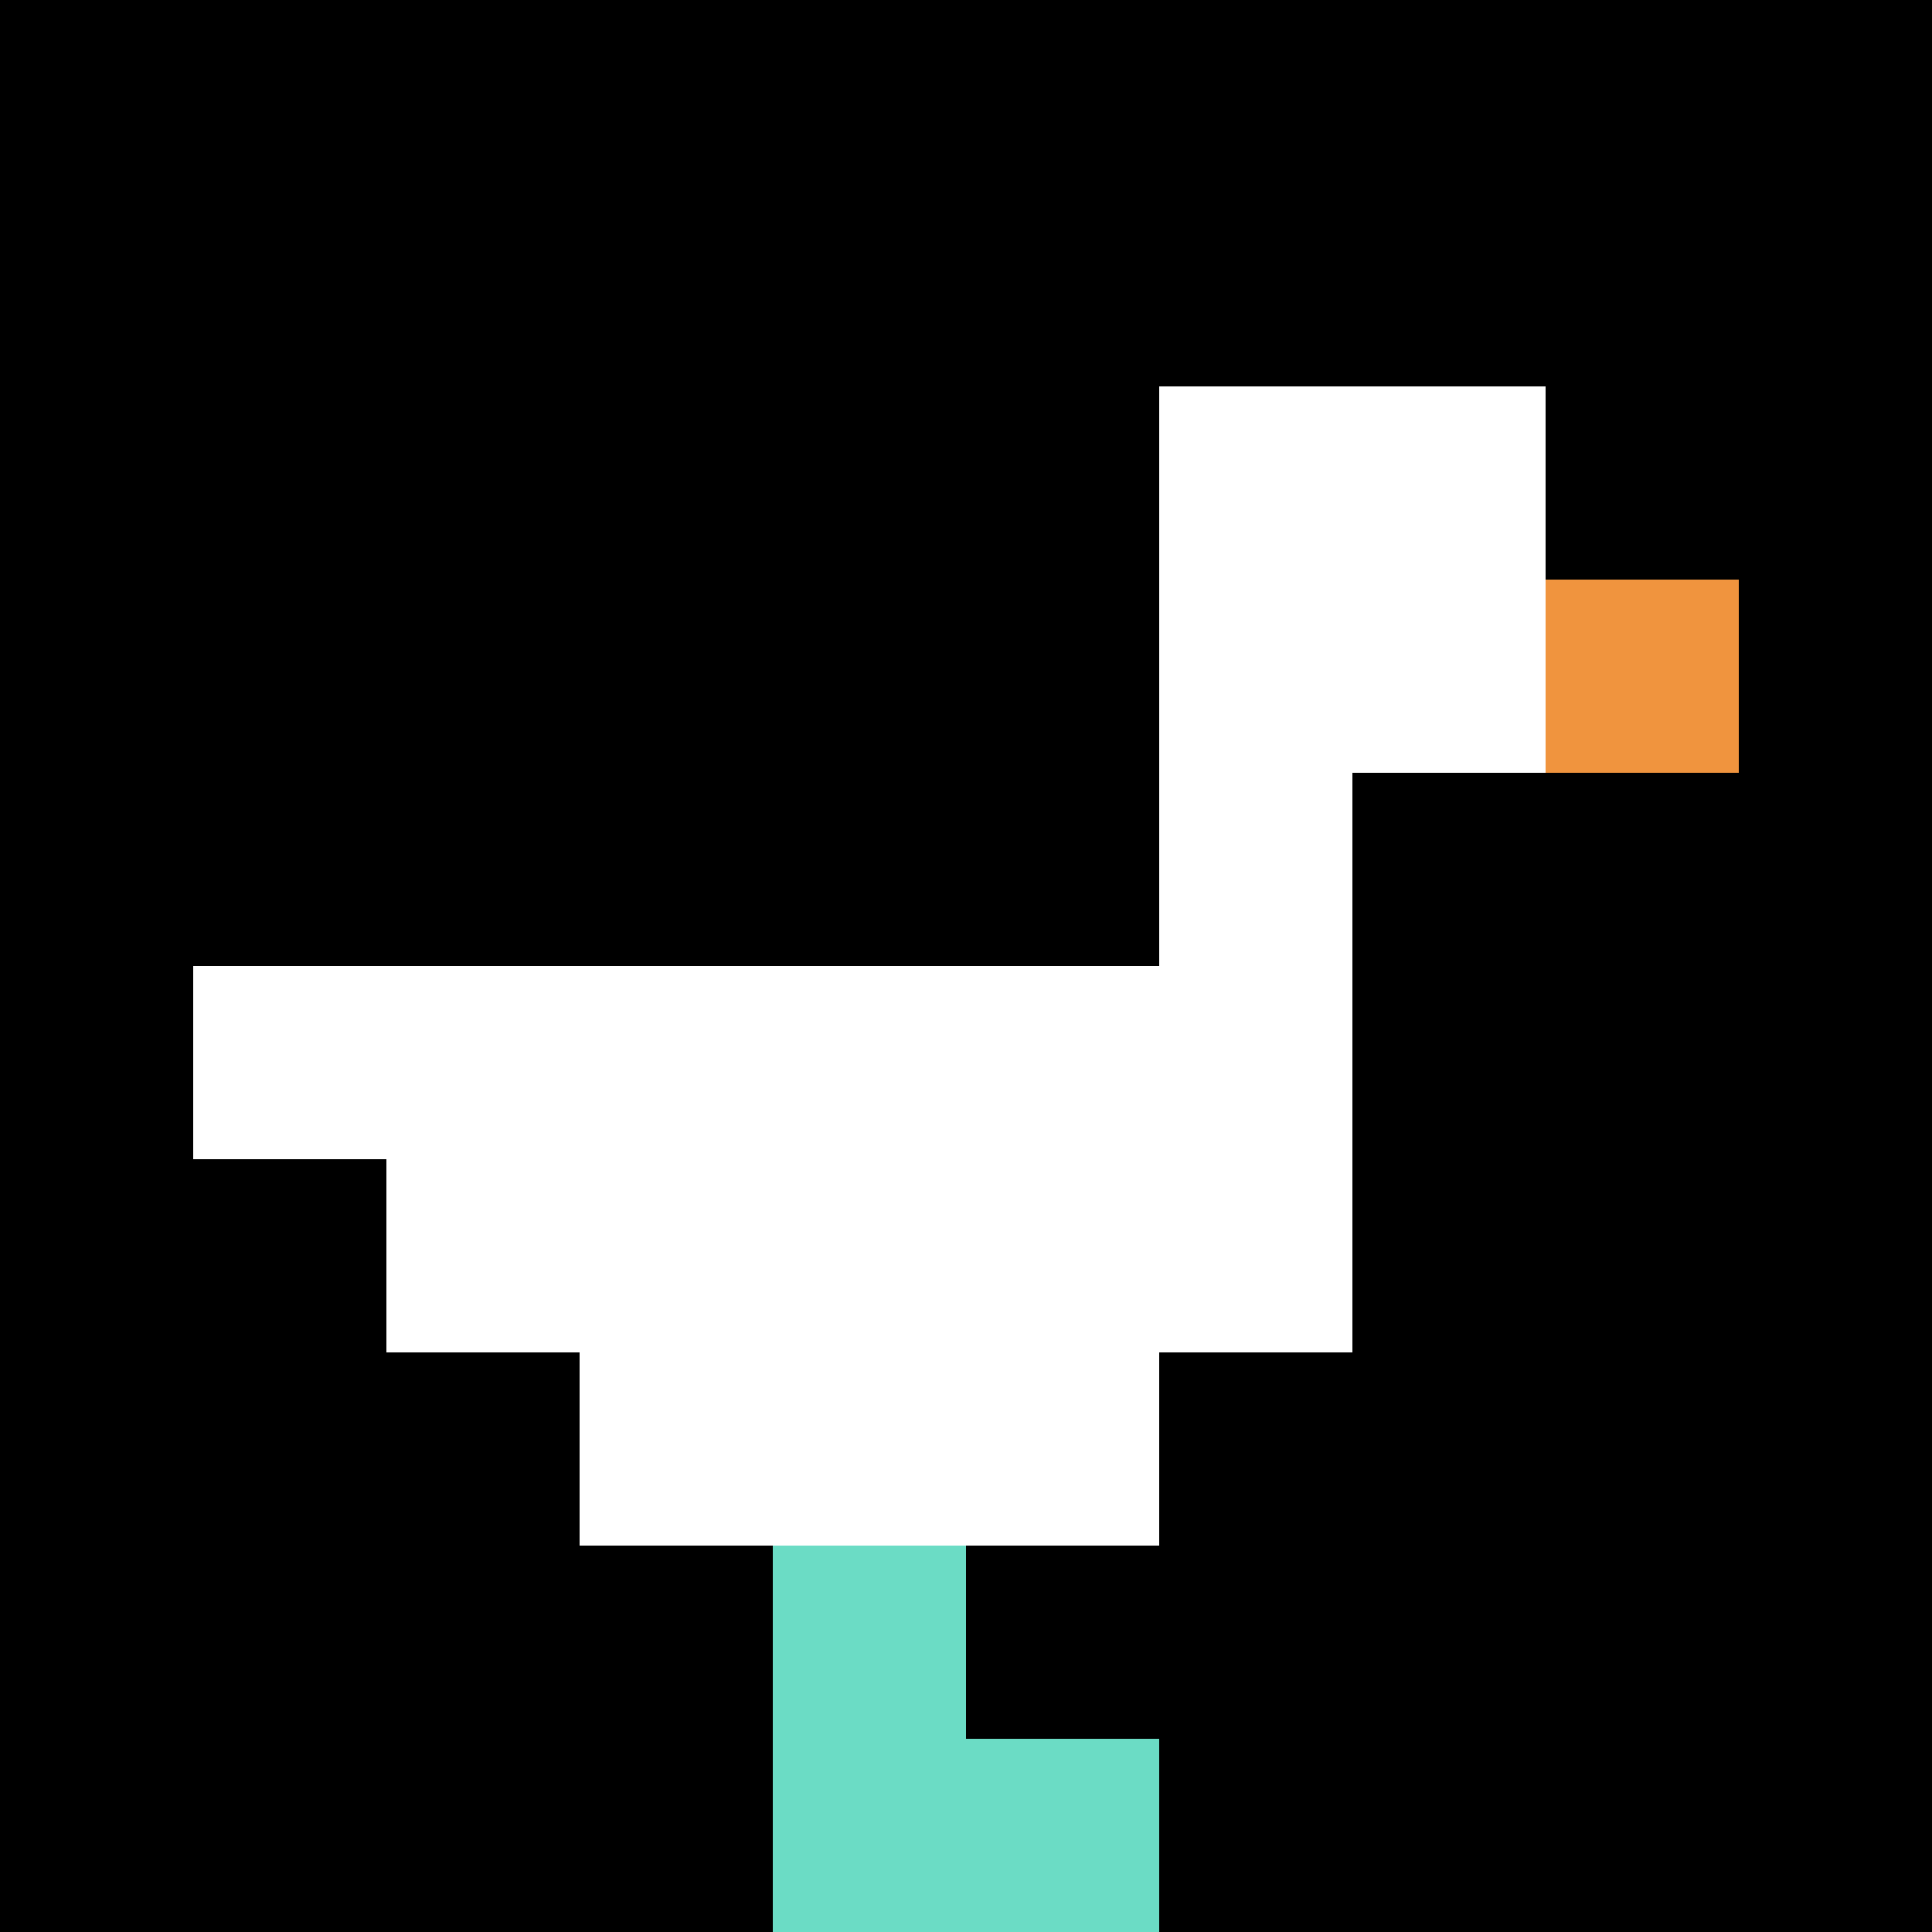
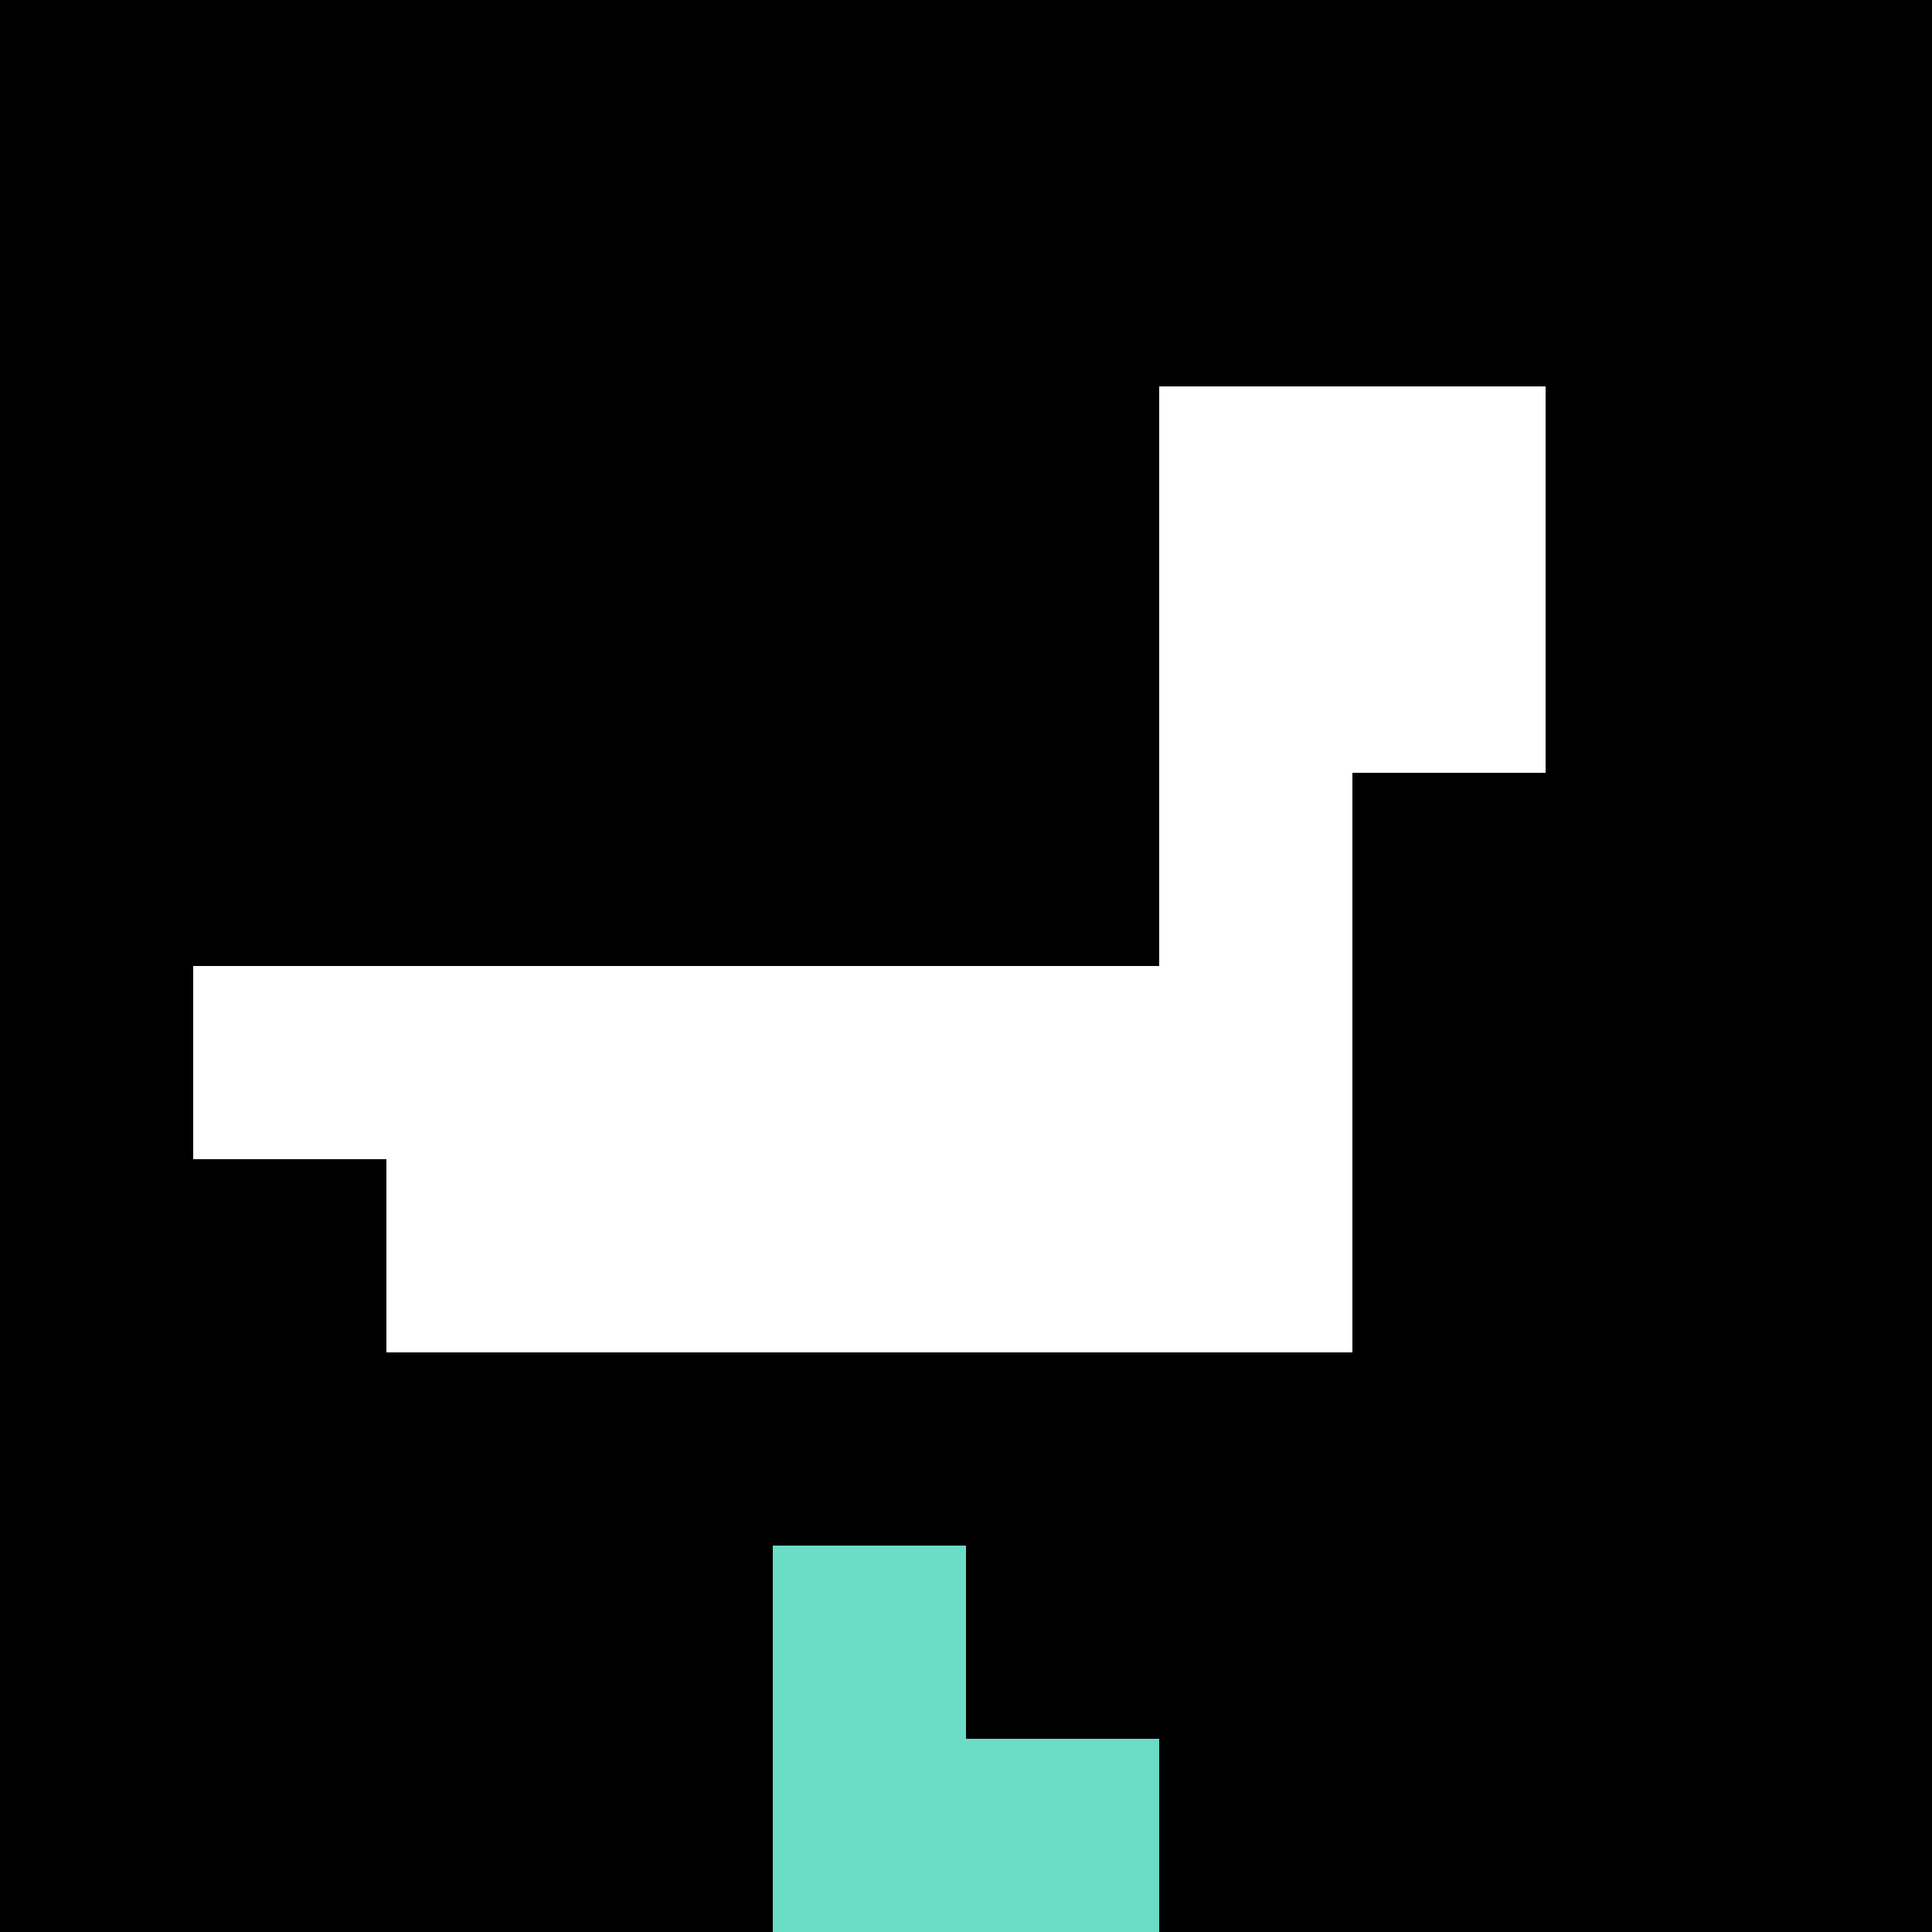
<svg xmlns="http://www.w3.org/2000/svg" version="1.1" width="850" height="850">
  <title>'goose-pfp-267622' by Dmitri Cherniak</title>
  <desc>seed=267622
backgroundColor=#ffffff
padding=58
innerPadding=0
timeout=500
dimension=1
border=false
Save=function(){return n.handleSave()}
frame=5

Rendered at Sun Sep 15 2024 09:00:39 GMT-0700 (Pacific Daylight Time)
Generated in &lt;1ms
</desc>
  <defs />
  <rect width="100%" height="100%" fill="#ffffff" />
  <g>
    <g id="0-0">
      <rect x="0" y="0" height="850" width="850" fill="#000000" />
      <g>
        <rect id="0-0-6-2-2-2" x="510" y="170" width="170" height="170" fill="#ffffff" />
        <rect id="0-0-6-2-1-4" x="510" y="170" width="85" height="340" fill="#ffffff" />
        <rect id="0-0-1-5-5-1" x="85" y="425" width="425" height="85" fill="#ffffff" />
        <rect id="0-0-2-5-5-2" x="170" y="425" width="425" height="170" fill="#ffffff" />
-         <rect id="0-0-3-5-3-3" x="255" y="425" width="255" height="255" fill="#ffffff" />
-         <rect id="0-0-8-3-1-1" x="680" y="255" width="85" height="85" fill="#F0943E" />
        <rect id="0-0-4-8-1-2" x="340" y="680" width="85" height="170" fill="#6BDCC5" />
        <rect id="0-0-4-9-2-1" x="340" y="765" width="170" height="85" fill="#6BDCC5" />
      </g>
      <rect x="0" y="0" stroke="white" stroke-width="0" height="850" width="850" fill="none" />
    </g>
  </g>
</svg>